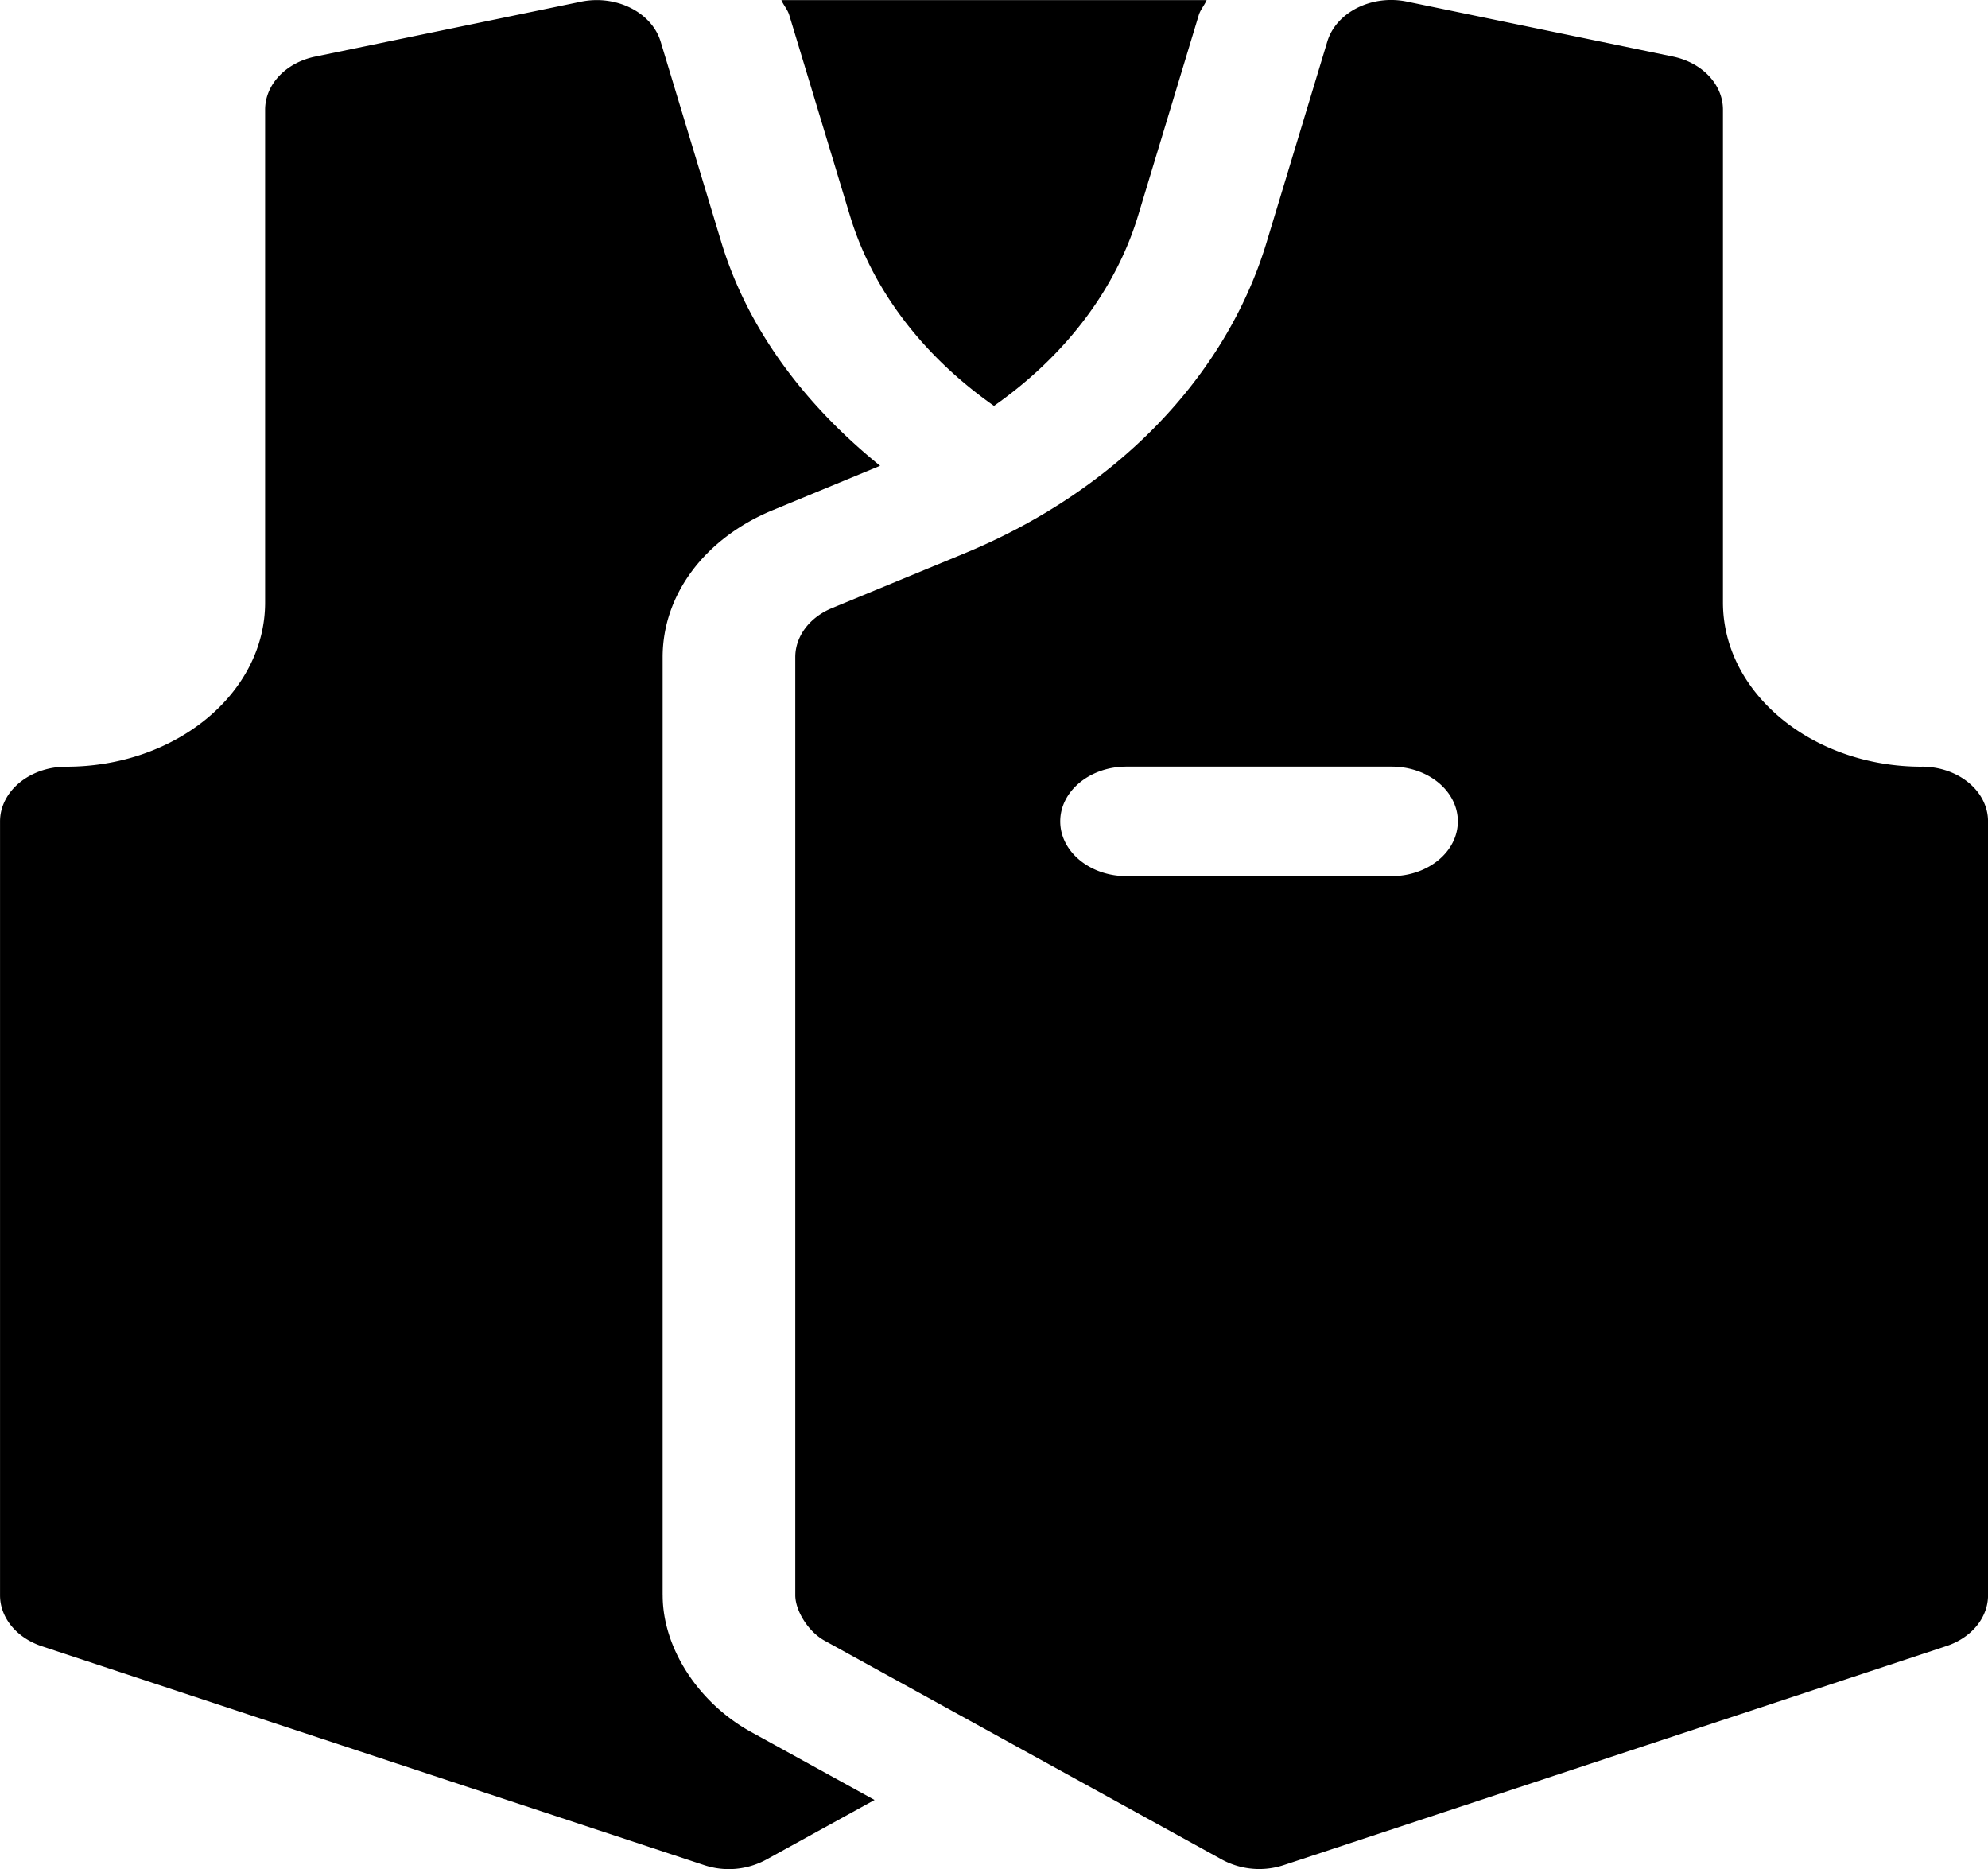
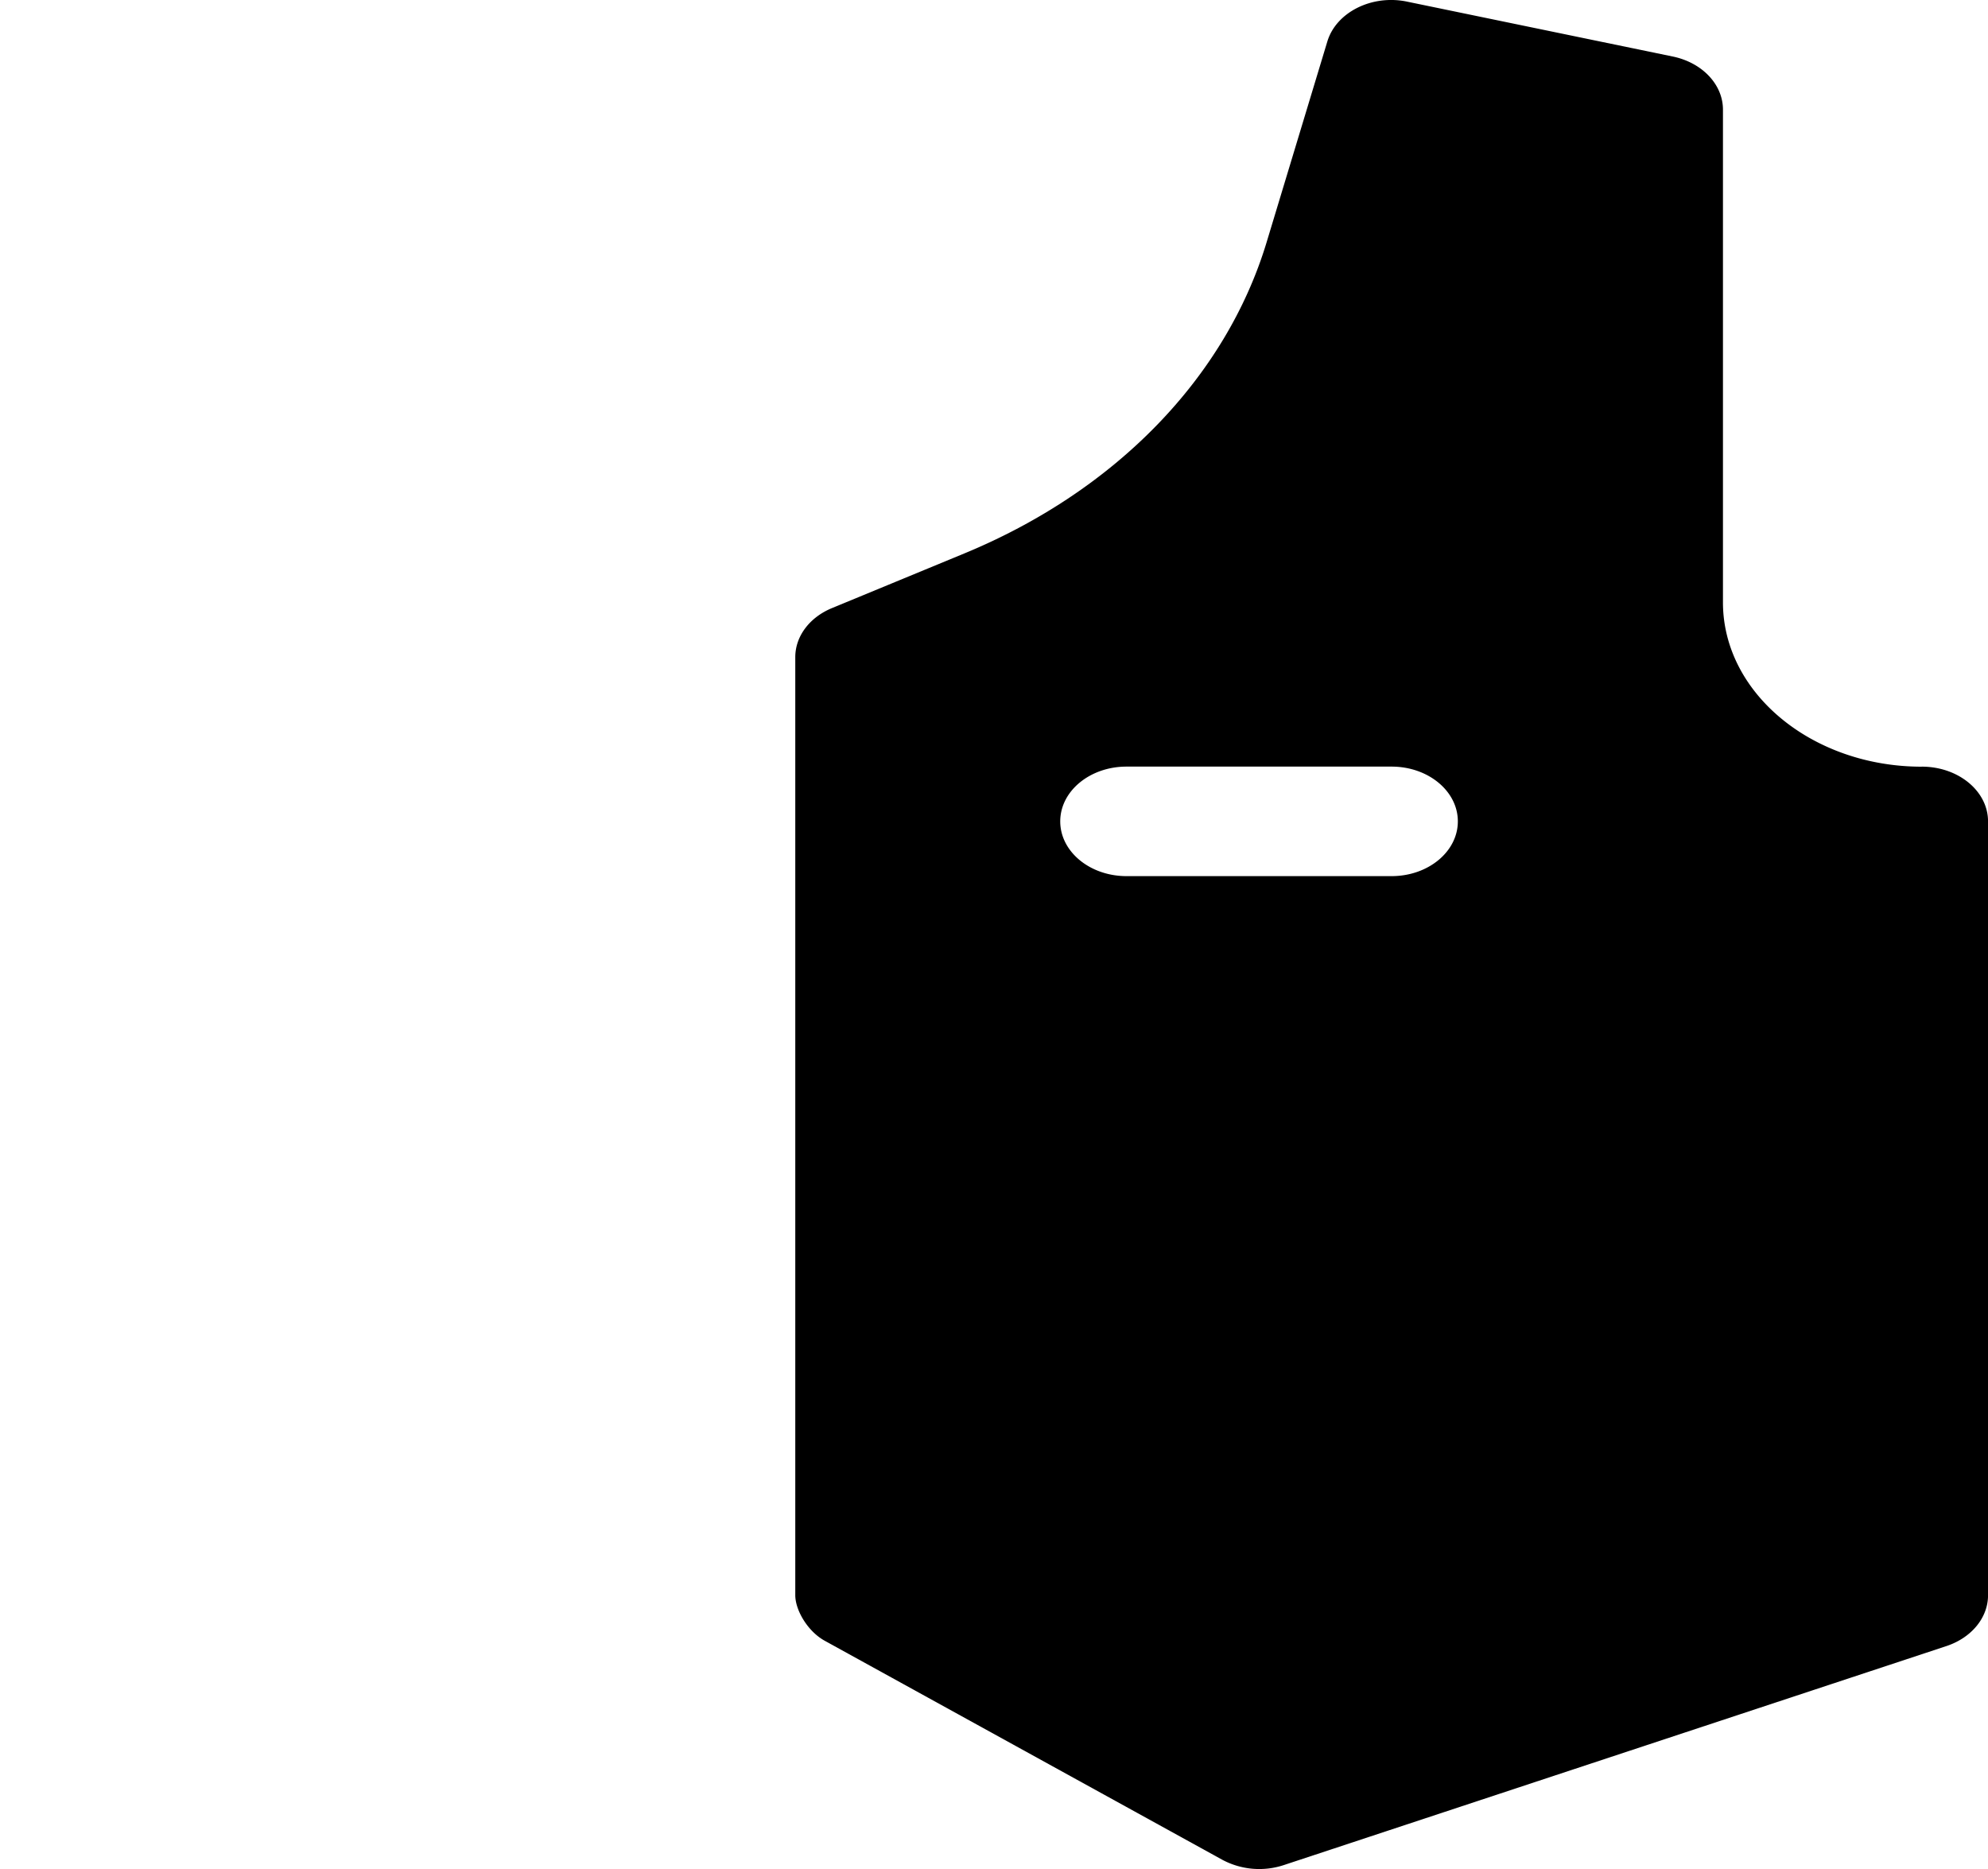
<svg xmlns="http://www.w3.org/2000/svg" width="50" height="47" viewBox="0 0 50 47" fill="none">
  <g clip-path="url(#a)" fill="#000">
    <path d="M48.334 19.28c-2.757 0-5-1.853-5-4.132V2.757c0-.633-.522-1.183-1.264-1.336L35.403.044c-.893-.193-1.799.263-2.02 1.002L31.857 6.09c-1.03 3.405-3.8 6.256-7.6 7.826l-3.335 1.377c-.564.234-.92.71-.92 1.232v23.59c0 .374.31.909.742 1.146l10 5.508a1.97 1.97 0 0 0 1.543.133l16.667-5.508c.633-.21 1.047-.715 1.047-1.279V20.656c0-.762-.746-1.377-1.667-1.377M35 22.032h-6.667c-.921 0-1.667-.616-1.667-1.377 0-.76.745-1.377 1.667-1.377H35c.92 0 1.666.616 1.666 1.377s-.745 1.377-1.666 1.377" />
-     <path d="M21.377 5.422c.572 1.892 1.86 3.547 3.623 4.785 1.762-1.238 3.05-2.893 3.624-4.785L30.15.379c.042-.136.142-.246.198-.376H19.652c.057.131.158.24.199.378zm-4.711 34.696V16.527c0-1.573 1.058-2.988 2.76-3.694l2.71-1.12c-1.9-1.535-3.334-3.442-3.994-5.622l-1.526-5.043c-.223-.74-1.126-1.193-2.02-1.002L7.93 1.423c-.742.153-1.262.703-1.262 1.335V15.15c0 2.277-2.242 4.13-5 4.13-.921 0-1.667.617-1.667 1.378v19.46c0 .563.416 1.068 1.048 1.279l16.666 5.507a1.97 1.97 0 0 0 1.544-.133l2.737-1.507-3.102-1.708c-1.33-.732-2.227-2.114-2.227-3.438" />
  </g>
  <defs>
    <clipPath id="a">
      <path fill="#fff" d="M0 0h50v47H0z" />
    </clipPath>
  </defs>
</svg>